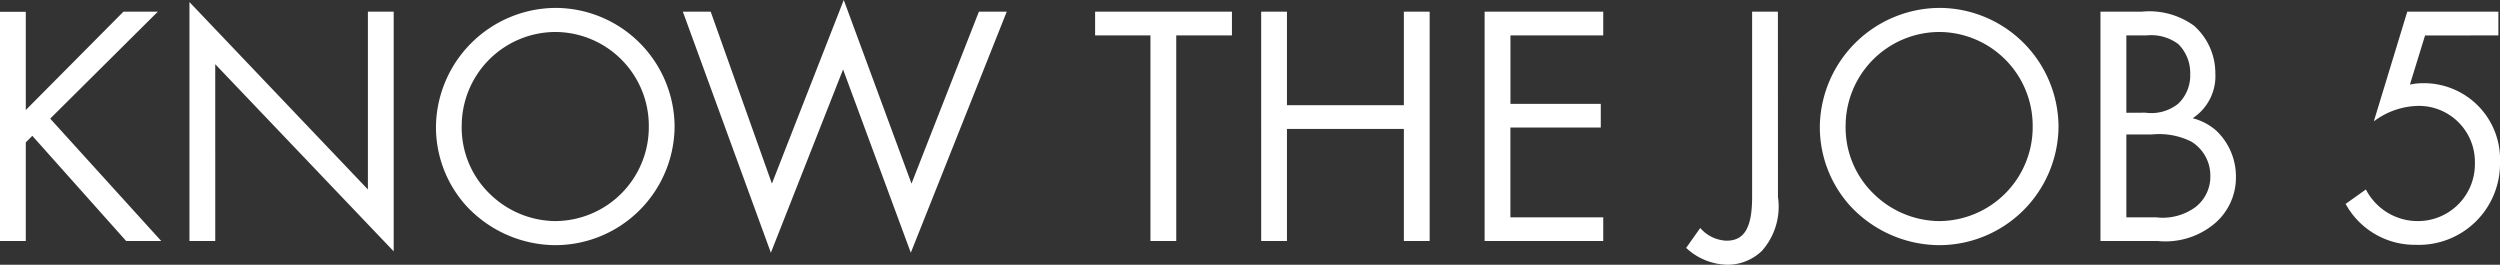
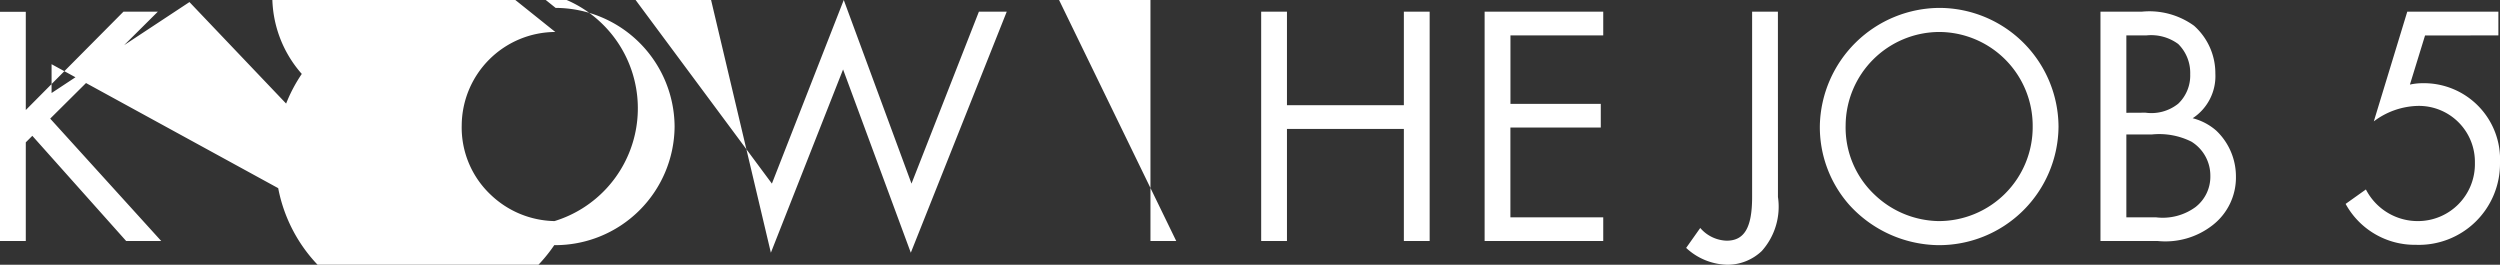
<svg xmlns="http://www.w3.org/2000/svg" width="101.794" height="10.78" viewBox="0 0 101.794 10.78">
  <rect x="0" y="0" width="101.794" height="10.78" fill="#333333" stroke="none" />
-   <path id="パス_40137" data-name="パス 40137" d="M2.17-5.334v-4H1.12V0H2.17V-4.018l.266-.266L6.258,0H7.686L3.164-4.984,7.546-9.338h-1.4ZM8.834,0h1.05V-7.2L17.15.42V-9.338H16.1V-2.1L8.834-9.73Zm14.91-9.492a4.9,4.9,0,0,0-4.872,4.774,4.777,4.777,0,0,0,1.2,3.248A4.979,4.979,0,0,0,23.688.168a4.864,4.864,0,0,0,4.9-4.83A4.861,4.861,0,0,0,23.744-9.492Zm-.014.98a3.821,3.821,0,0,1,3.808,3.85A3.827,3.827,0,0,1,23.7-.812a3.857,3.857,0,0,1-2.59-1.064,3.76,3.76,0,0,1-1.19-2.842A3.827,3.827,0,0,1,23.73-8.512Zm6.328-.826H28.924L32.508.476l2.94-7.462L38.206.476l3.906-9.814H40.978l-2.744,7L35.476-9.814,32.55-2.338Zm18.956.966h2.268v-.966H45.71v.966h2.254V0h1.05ZM53.522-5.53V-9.338h-1.05V0h1.05V-4.564h4.76V0h1.05V-9.338h-1.05V-5.53ZM66.4-8.372v-.966h-4.83V0H66.4V-.966h-3.78V-4.62H66.3v-.966H62.622V-8.372Zm7.112-.966h-1.05v7.546c0,1.232-.308,1.778-1.036,1.778A1.476,1.476,0,0,1,70.35-.532L69.776.28a2.534,2.534,0,0,0,1.68.686,2.029,2.029,0,0,0,1.4-.56,2.709,2.709,0,0,0,.658-2.2Zm6.58-.154a4.9,4.9,0,0,0-4.872,4.774,4.777,4.777,0,0,0,1.2,3.248A4.979,4.979,0,0,0,80.038.168a4.864,4.864,0,0,0,4.9-4.83A4.861,4.861,0,0,0,80.094-9.492Zm-.014.98a3.821,3.821,0,0,1,3.808,3.85,3.827,3.827,0,0,1-3.836,3.85,3.857,3.857,0,0,1-2.59-1.064,3.76,3.76,0,0,1-1.19-2.842A3.827,3.827,0,0,1,80.08-8.512ZM86.646,0h2.338A3.116,3.116,0,0,0,91.21-.644a2.454,2.454,0,0,0,.952-1.974,2.575,2.575,0,0,0-.8-1.876A2.331,2.331,0,0,0,90.4-5a2.048,2.048,0,0,0,.924-1.82,2.589,2.589,0,0,0-.868-1.946,3.1,3.1,0,0,0-2.114-.574H86.646ZM87.7-5.222v-3.15h.812a1.859,1.859,0,0,1,1.3.35A1.653,1.653,0,0,1,90.3-6.79a1.582,1.582,0,0,1-.49,1.2,1.744,1.744,0,0,1-1.33.364Zm0,4.256V-4.34h1.05a2.933,2.933,0,0,1,1.6.294,1.624,1.624,0,0,1,.77,1.4,1.565,1.565,0,0,1-.6,1.26,2.262,2.262,0,0,1-1.624.42Zm15.148-7.406v-.966h-3.71L97.776-4.872a3.092,3.092,0,0,1,1.806-.63,2.28,2.28,0,0,1,2.31,2.324A2.319,2.319,0,0,1,99.568-.812,2.37,2.37,0,0,1,97.454-2.1l-.826.588A3.207,3.207,0,0,0,99.484.154a3.306,3.306,0,0,0,3.43-3.346,3.1,3.1,0,0,0-3.15-3.234,2.426,2.426,0,0,0-.518.056l.616-2Z" transform="translate(-1.12 9.814)" fill="#fff" />
+   <path id="パス_40137" data-name="パス 40137" d="M2.17-5.334v-4H1.12V0H2.17V-4.018l.266-.266L6.258,0H7.686L3.164-4.984,7.546-9.338h-1.4Zh1.05V-7.2L17.15.42V-9.338H16.1V-2.1L8.834-9.73Zm14.91-9.492a4.9,4.9,0,0,0-4.872,4.774,4.777,4.777,0,0,0,1.2,3.248A4.979,4.979,0,0,0,23.688.168a4.864,4.864,0,0,0,4.9-4.83A4.861,4.861,0,0,0,23.744-9.492Zm-.014.98a3.821,3.821,0,0,1,3.808,3.85A3.827,3.827,0,0,1,23.7-.812a3.857,3.857,0,0,1-2.59-1.064,3.76,3.76,0,0,1-1.19-2.842A3.827,3.827,0,0,1,23.73-8.512Zm6.328-.826H28.924L32.508.476l2.94-7.462L38.206.476l3.906-9.814H40.978l-2.744,7L35.476-9.814,32.55-2.338Zm18.956.966h2.268v-.966H45.71v.966h2.254V0h1.05ZM53.522-5.53V-9.338h-1.05V0h1.05V-4.564h4.76V0h1.05V-9.338h-1.05V-5.53ZM66.4-8.372v-.966h-4.83V0H66.4V-.966h-3.78V-4.62H66.3v-.966H62.622V-8.372Zm7.112-.966h-1.05v7.546c0,1.232-.308,1.778-1.036,1.778A1.476,1.476,0,0,1,70.35-.532L69.776.28a2.534,2.534,0,0,0,1.68.686,2.029,2.029,0,0,0,1.4-.56,2.709,2.709,0,0,0,.658-2.2Zm6.58-.154a4.9,4.9,0,0,0-4.872,4.774,4.777,4.777,0,0,0,1.2,3.248A4.979,4.979,0,0,0,80.038.168a4.864,4.864,0,0,0,4.9-4.83A4.861,4.861,0,0,0,80.094-9.492Zm-.014.98a3.821,3.821,0,0,1,3.808,3.85,3.827,3.827,0,0,1-3.836,3.85,3.857,3.857,0,0,1-2.59-1.064,3.76,3.76,0,0,1-1.19-2.842A3.827,3.827,0,0,1,80.08-8.512ZM86.646,0h2.338A3.116,3.116,0,0,0,91.21-.644a2.454,2.454,0,0,0,.952-1.974,2.575,2.575,0,0,0-.8-1.876A2.331,2.331,0,0,0,90.4-5a2.048,2.048,0,0,0,.924-1.82,2.589,2.589,0,0,0-.868-1.946,3.1,3.1,0,0,0-2.114-.574H86.646ZM87.7-5.222v-3.15h.812a1.859,1.859,0,0,1,1.3.35A1.653,1.653,0,0,1,90.3-6.79a1.582,1.582,0,0,1-.49,1.2,1.744,1.744,0,0,1-1.33.364Zm0,4.256V-4.34h1.05a2.933,2.933,0,0,1,1.6.294,1.624,1.624,0,0,1,.77,1.4,1.565,1.565,0,0,1-.6,1.26,2.262,2.262,0,0,1-1.624.42Zm15.148-7.406v-.966h-3.71L97.776-4.872a3.092,3.092,0,0,1,1.806-.63,2.28,2.28,0,0,1,2.31,2.324A2.319,2.319,0,0,1,99.568-.812,2.37,2.37,0,0,1,97.454-2.1l-.826.588A3.207,3.207,0,0,0,99.484.154a3.306,3.306,0,0,0,3.43-3.346,3.1,3.1,0,0,0-3.15-3.234,2.426,2.426,0,0,0-.518.056l.616-2Z" transform="translate(-1.12 9.814)" fill="#fff" />
</svg>